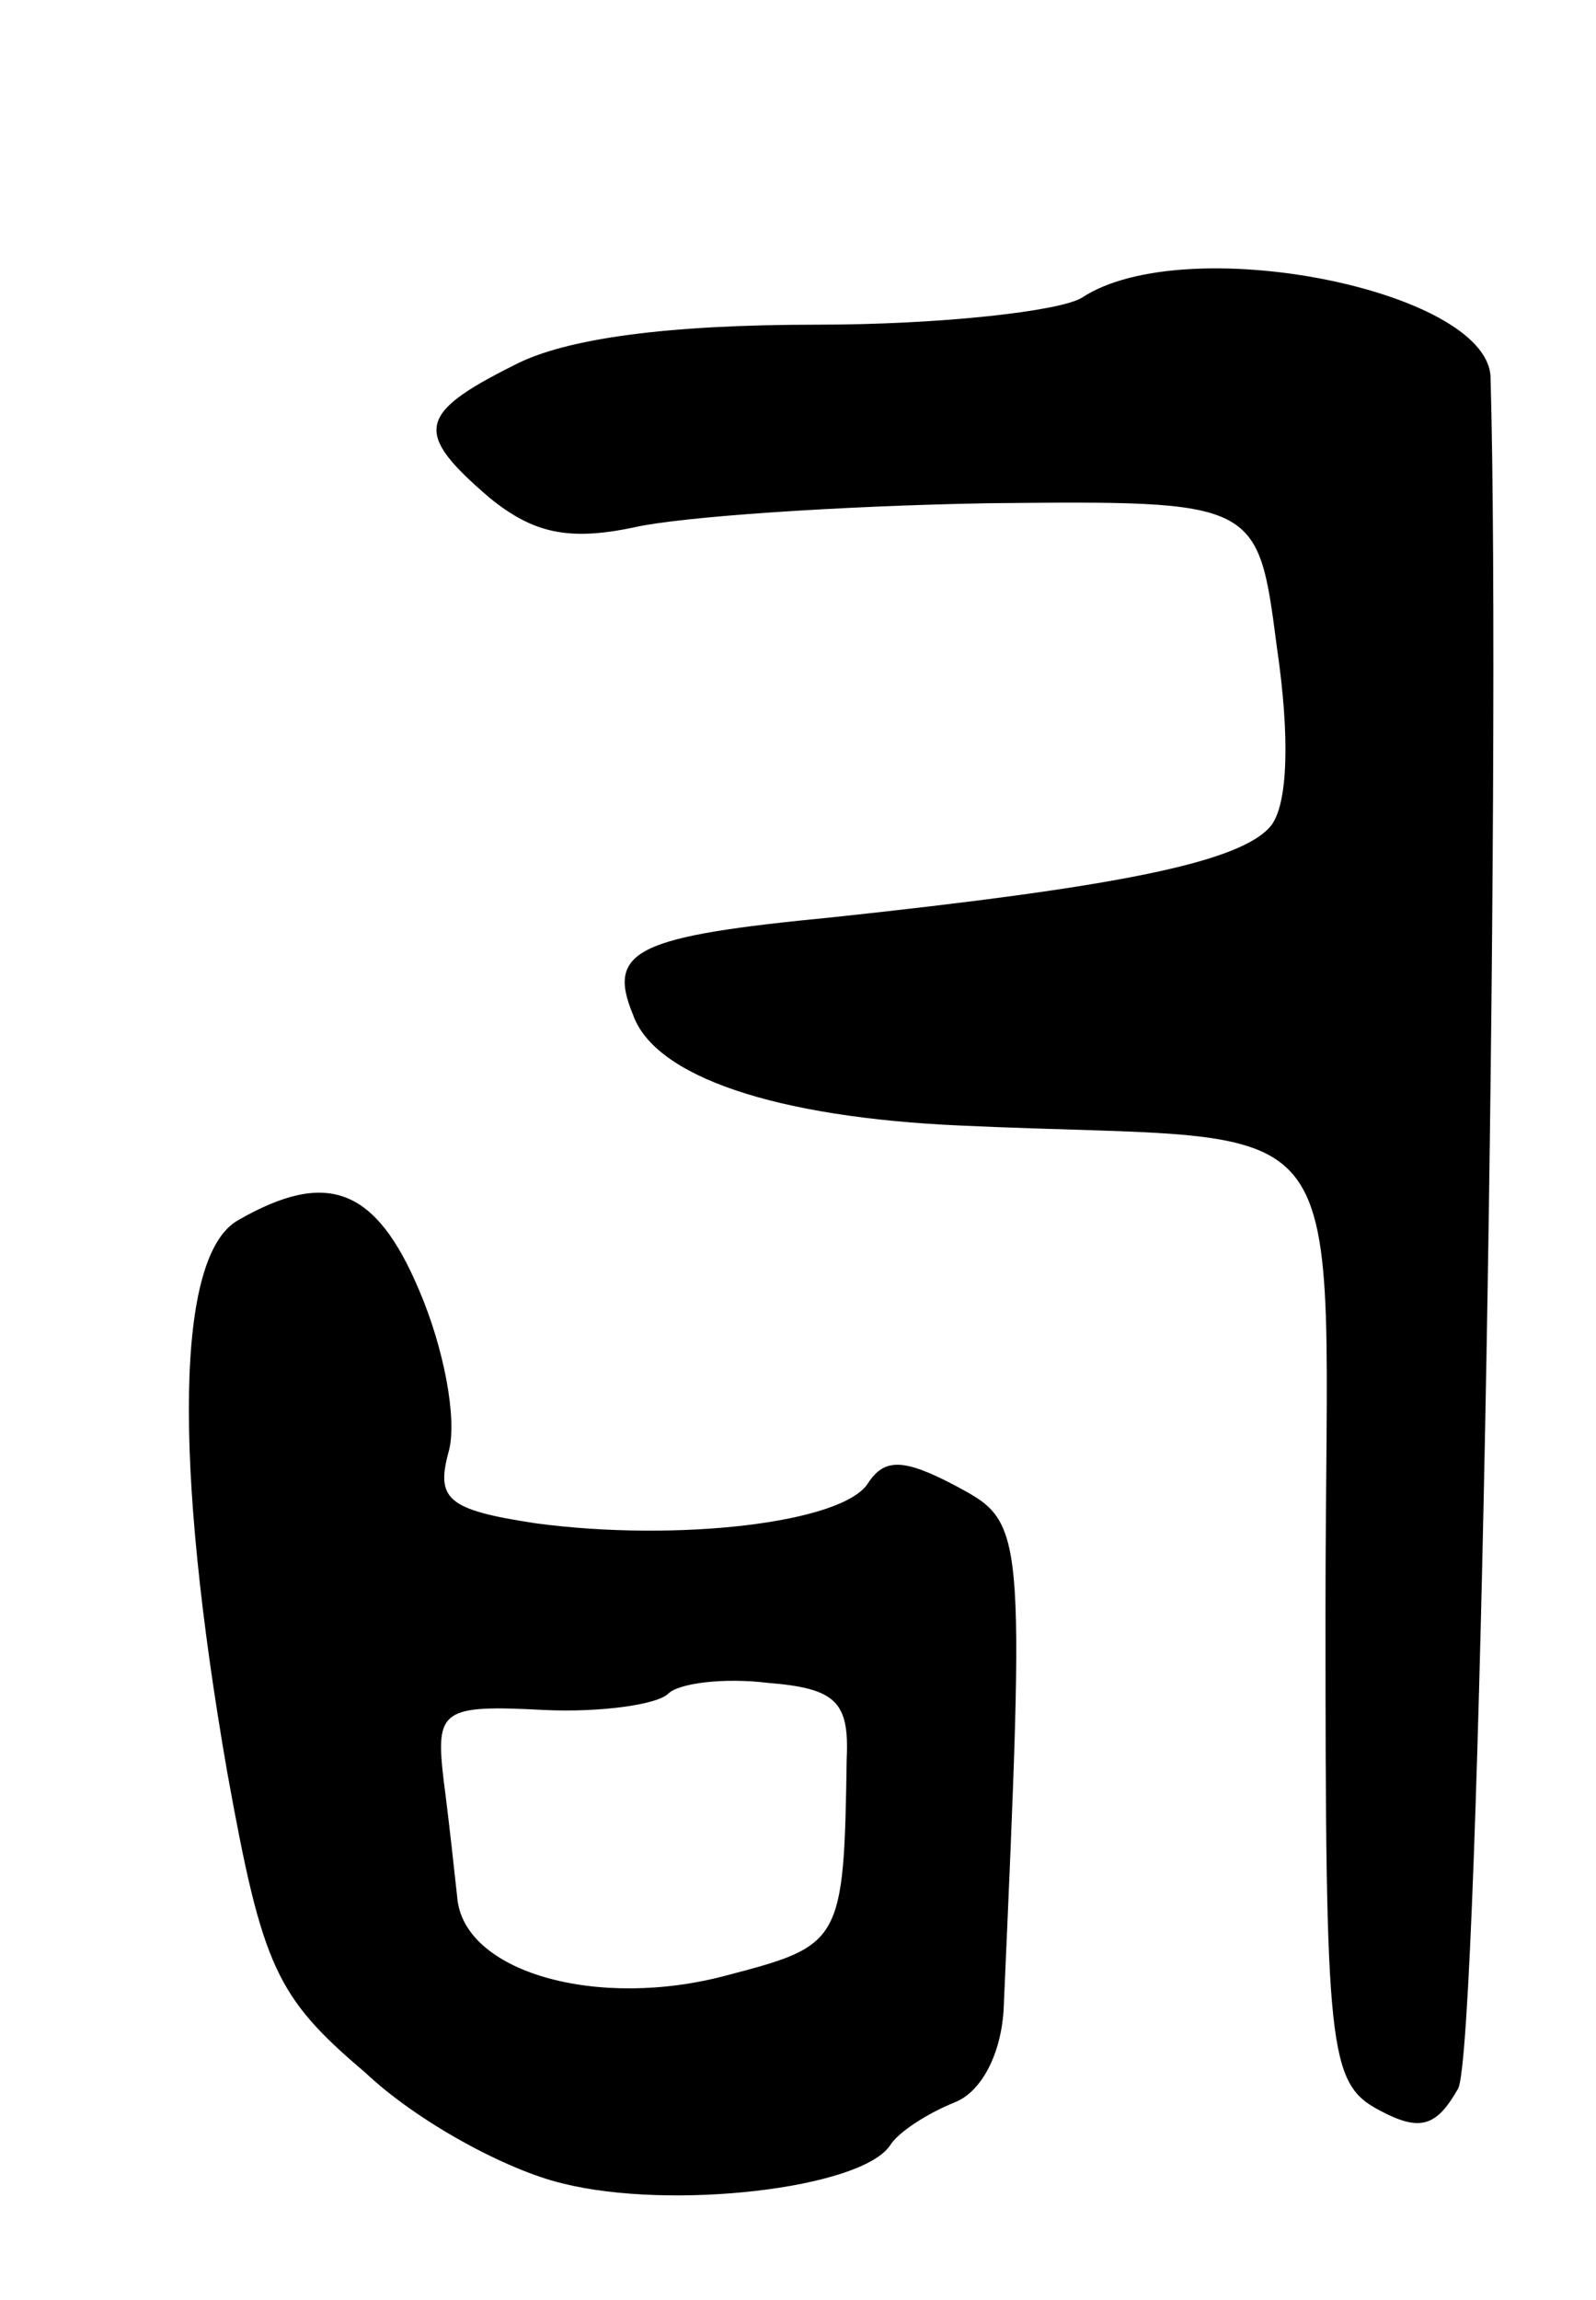
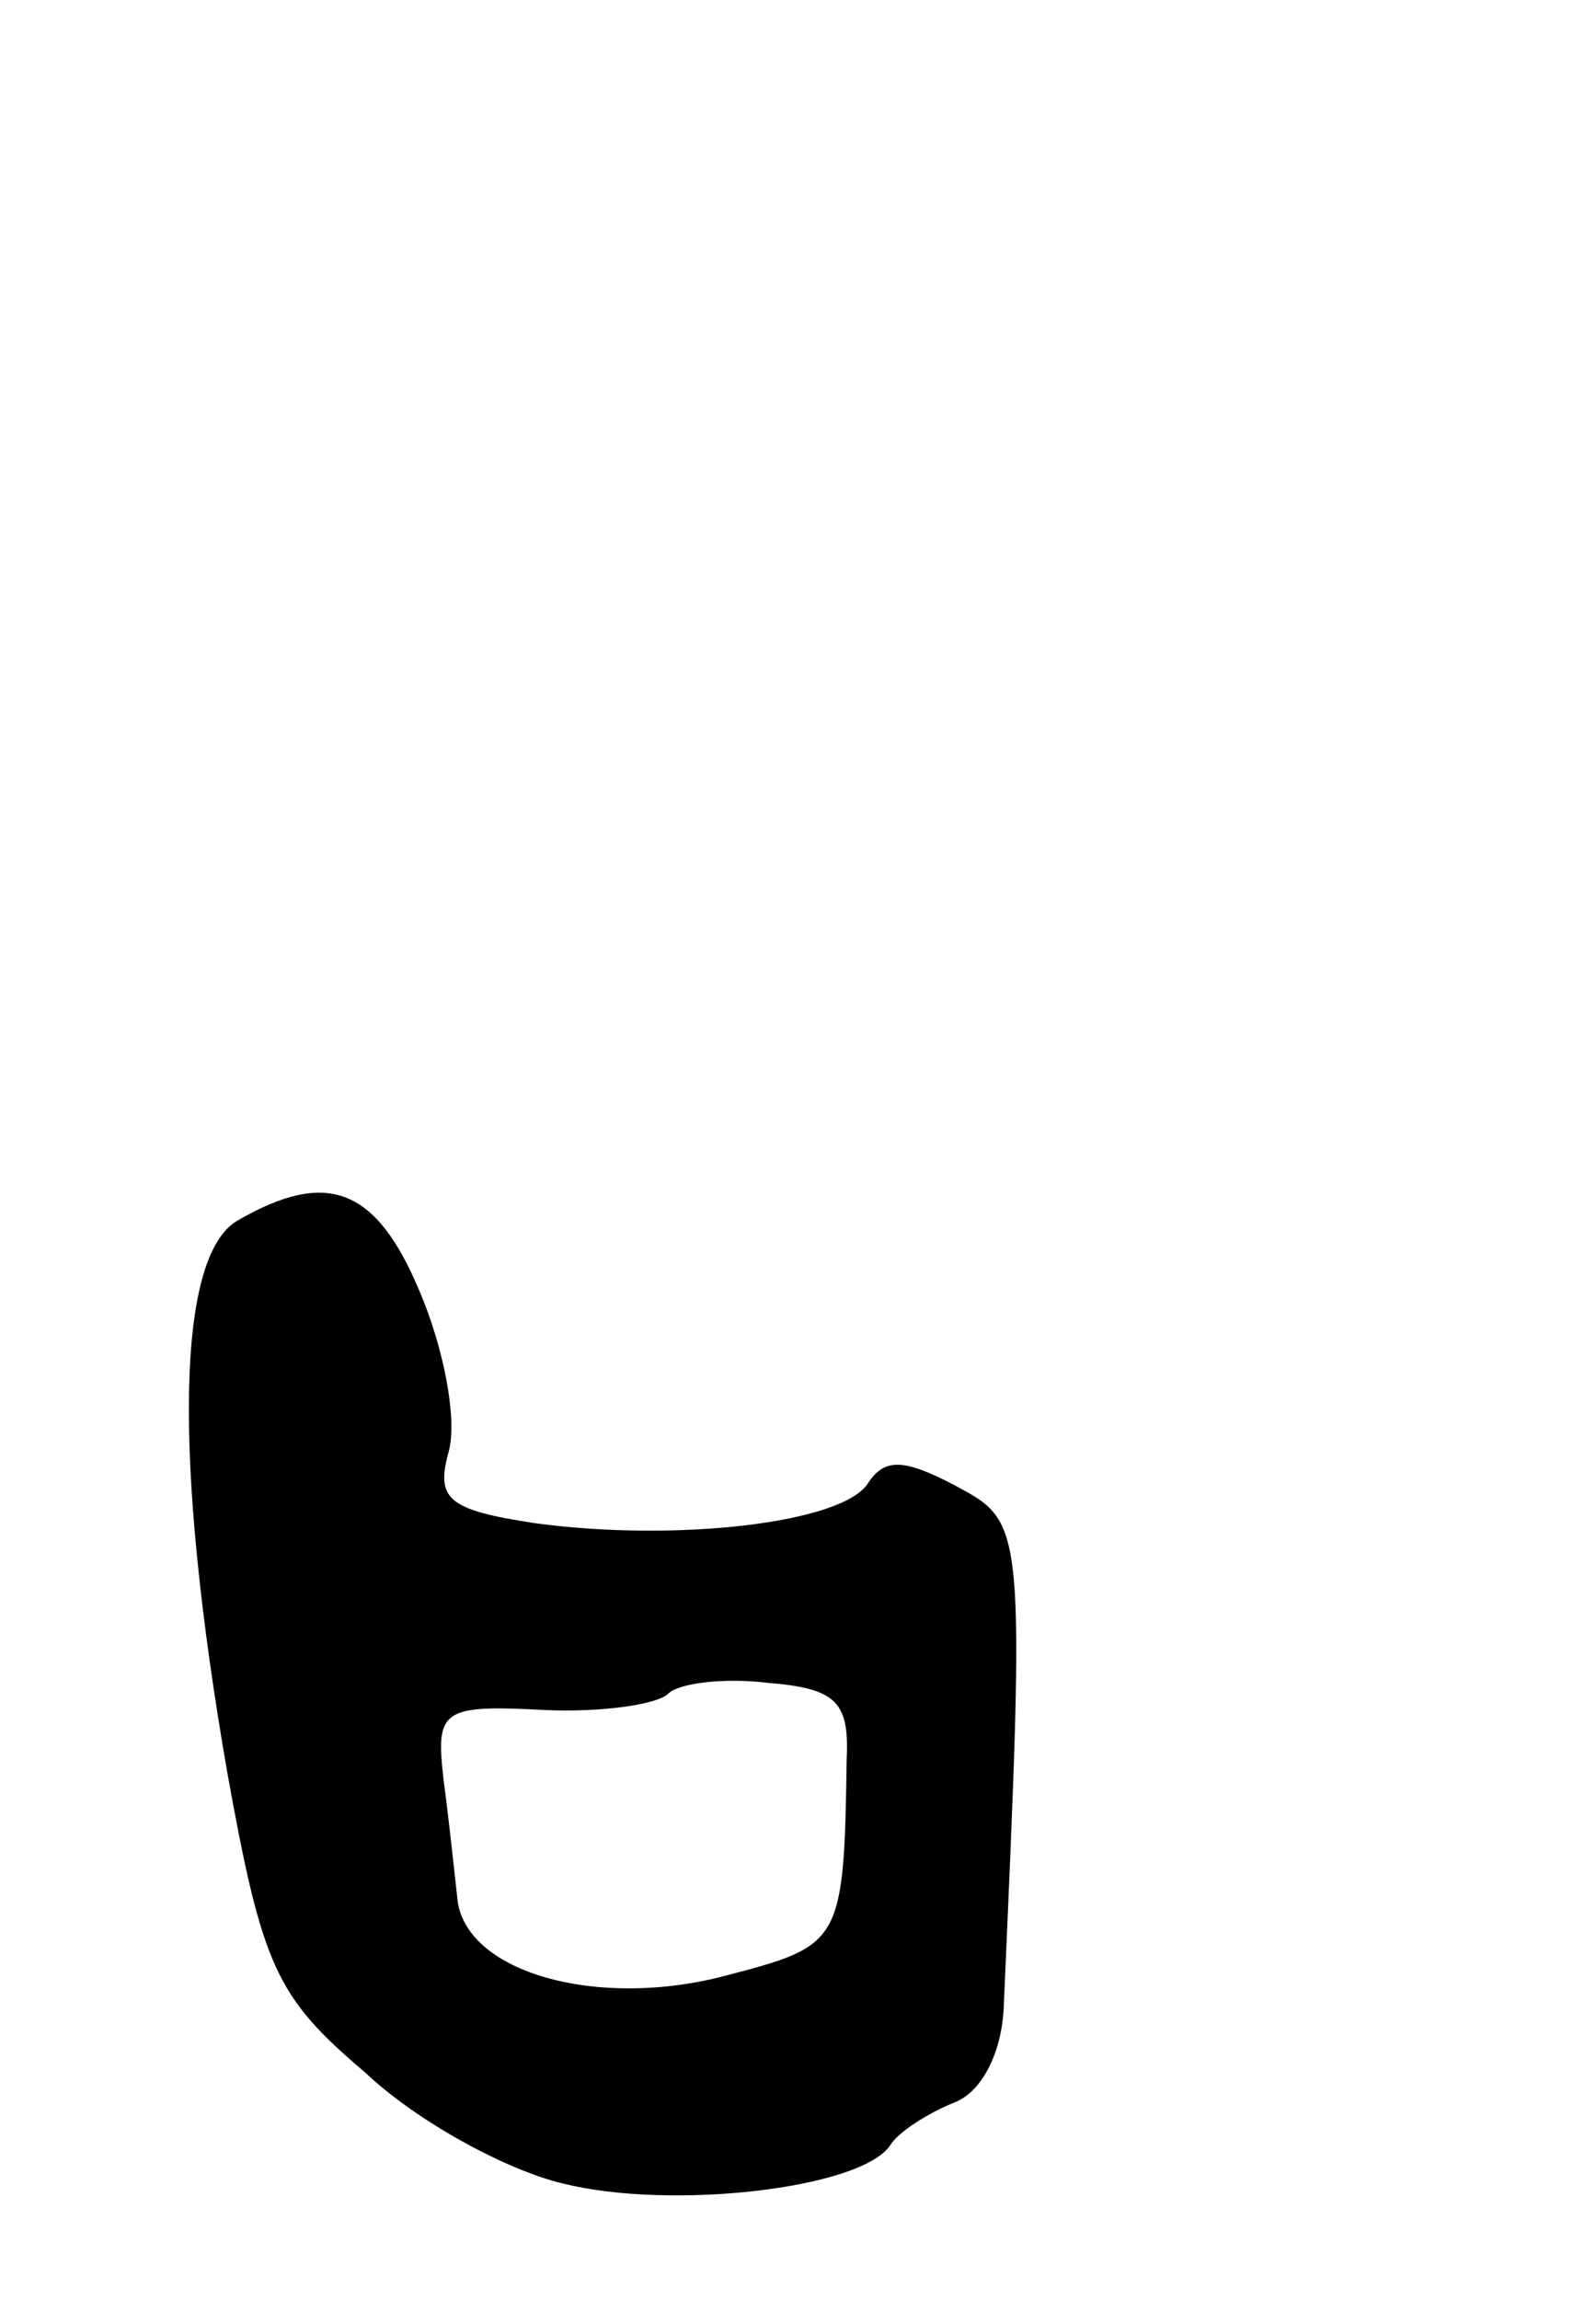
<svg xmlns="http://www.w3.org/2000/svg" version="1.0" width="59" height="85" viewBox="0 0 59 85">
  <g transform="translate(0,85) scale(0.1,-0.1)">
-     <path d="M400 740 c-8 -5 -52 -10 -98 -10 -55 0 -93 -5 -112 -15 -36 -18 -37 -25 -9 -49 16 -13 29 -16 53 -11 17 4 76 8 131 9 100 1 100 1 107 -53 5 -34 4 -58 -2 -66 -11 -14 -59 -23 -162 -34 -72 -7 -84 -12 -74 -36 8 -23 53 -38 121 -41 151 -7 135 15 135 -180 0 -162 1 -174 20 -184 15 -8 21 -6 29 8 8 14 16 495 12 633 -2 32 -113 54 -151 29z" />
    <path d="M88 399 c-23 -13 -24 -89 -4 -204 13 -72 18 -83 51 -111 19 -18 52 -36 73 -41 40 -10 110 -2 121 14 3 5 14 12 24 16 10 4 17 18 18 34 8 181 8 180 -18 194 -19 10 -26 10 -32 1 -9 -15 -71 -22 -123 -15 -33 5 -37 9 -32 27 3 12 -2 38 -11 59 -16 38 -34 45 -67 26z m225 -199 c-1 -68 -2 -69 -44 -80 -48 -13 -98 1 -100 29 -1 9 -3 28 -5 43 -3 26 -1 28 37 26 21 -1 42 2 46 6 4 4 21 6 37 4 25 -2 30 -7 29 -28z" />
  </g>
</svg>